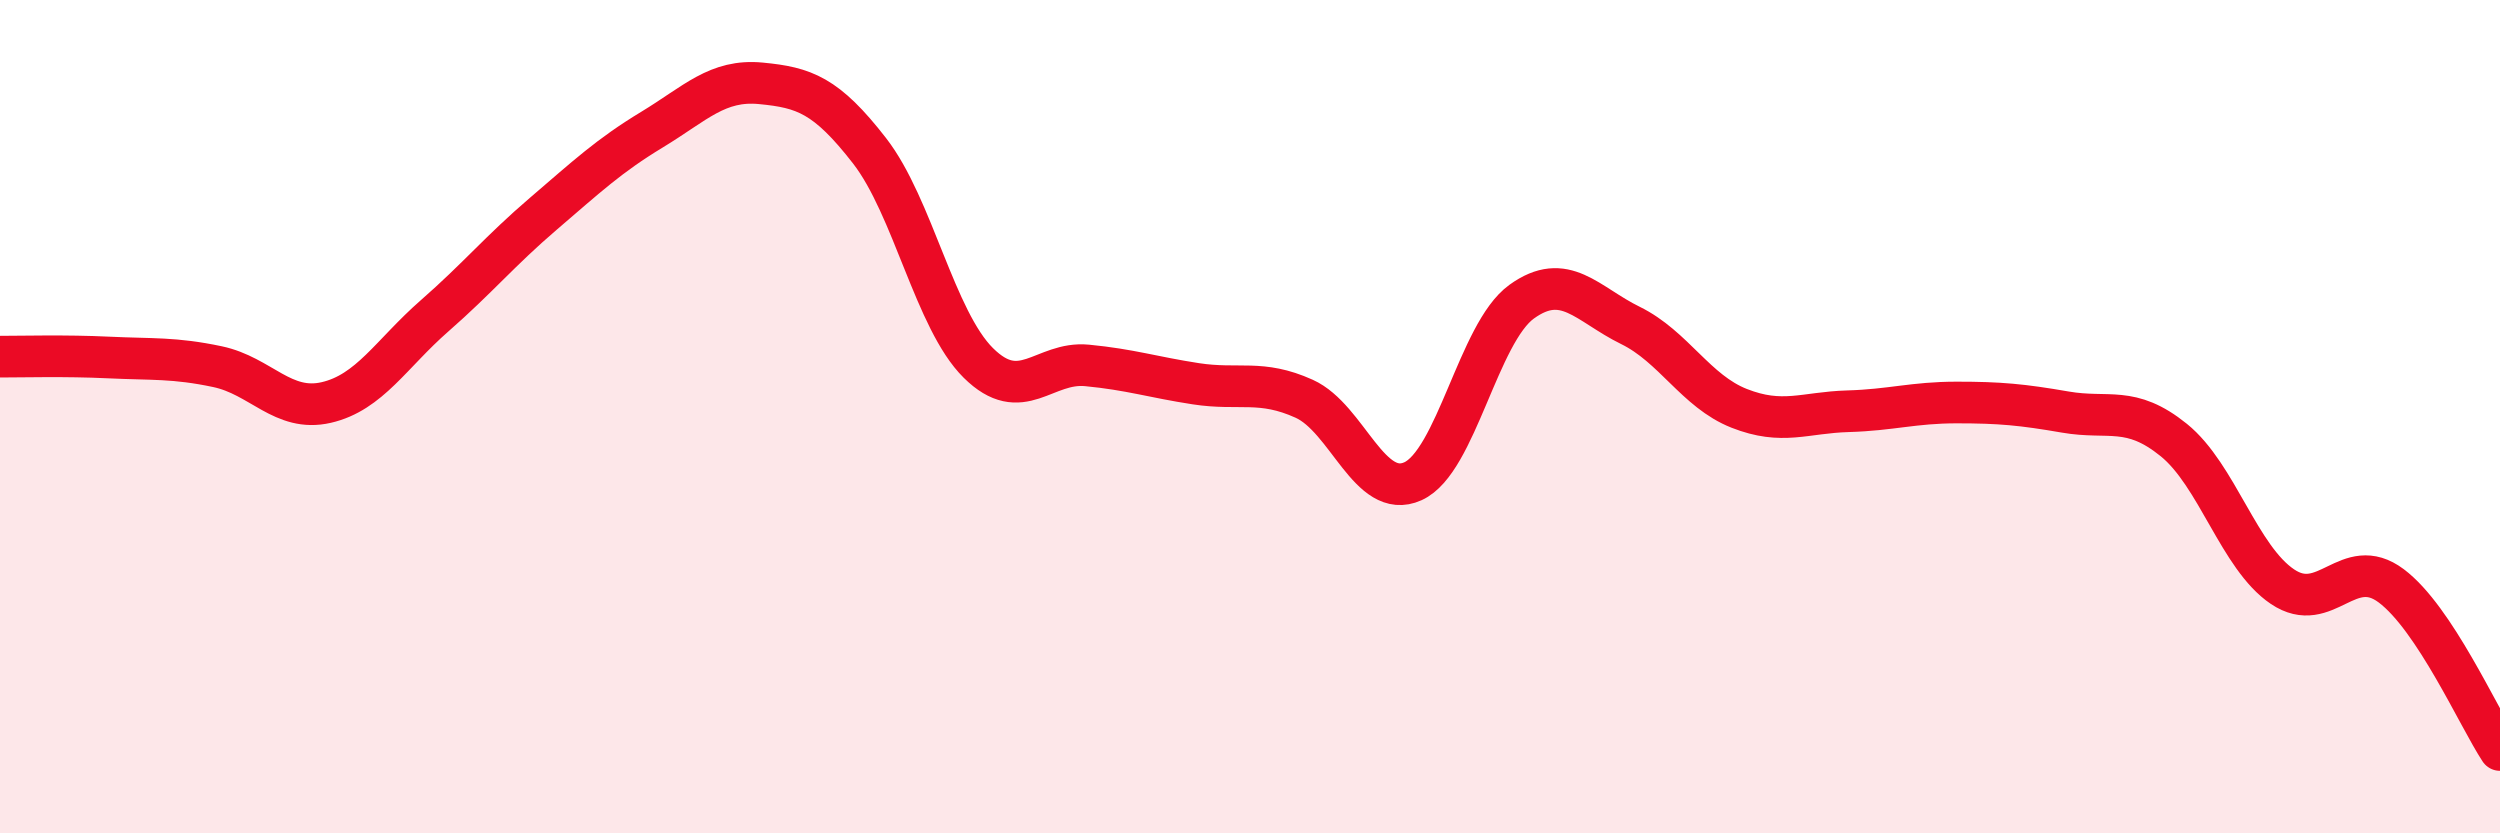
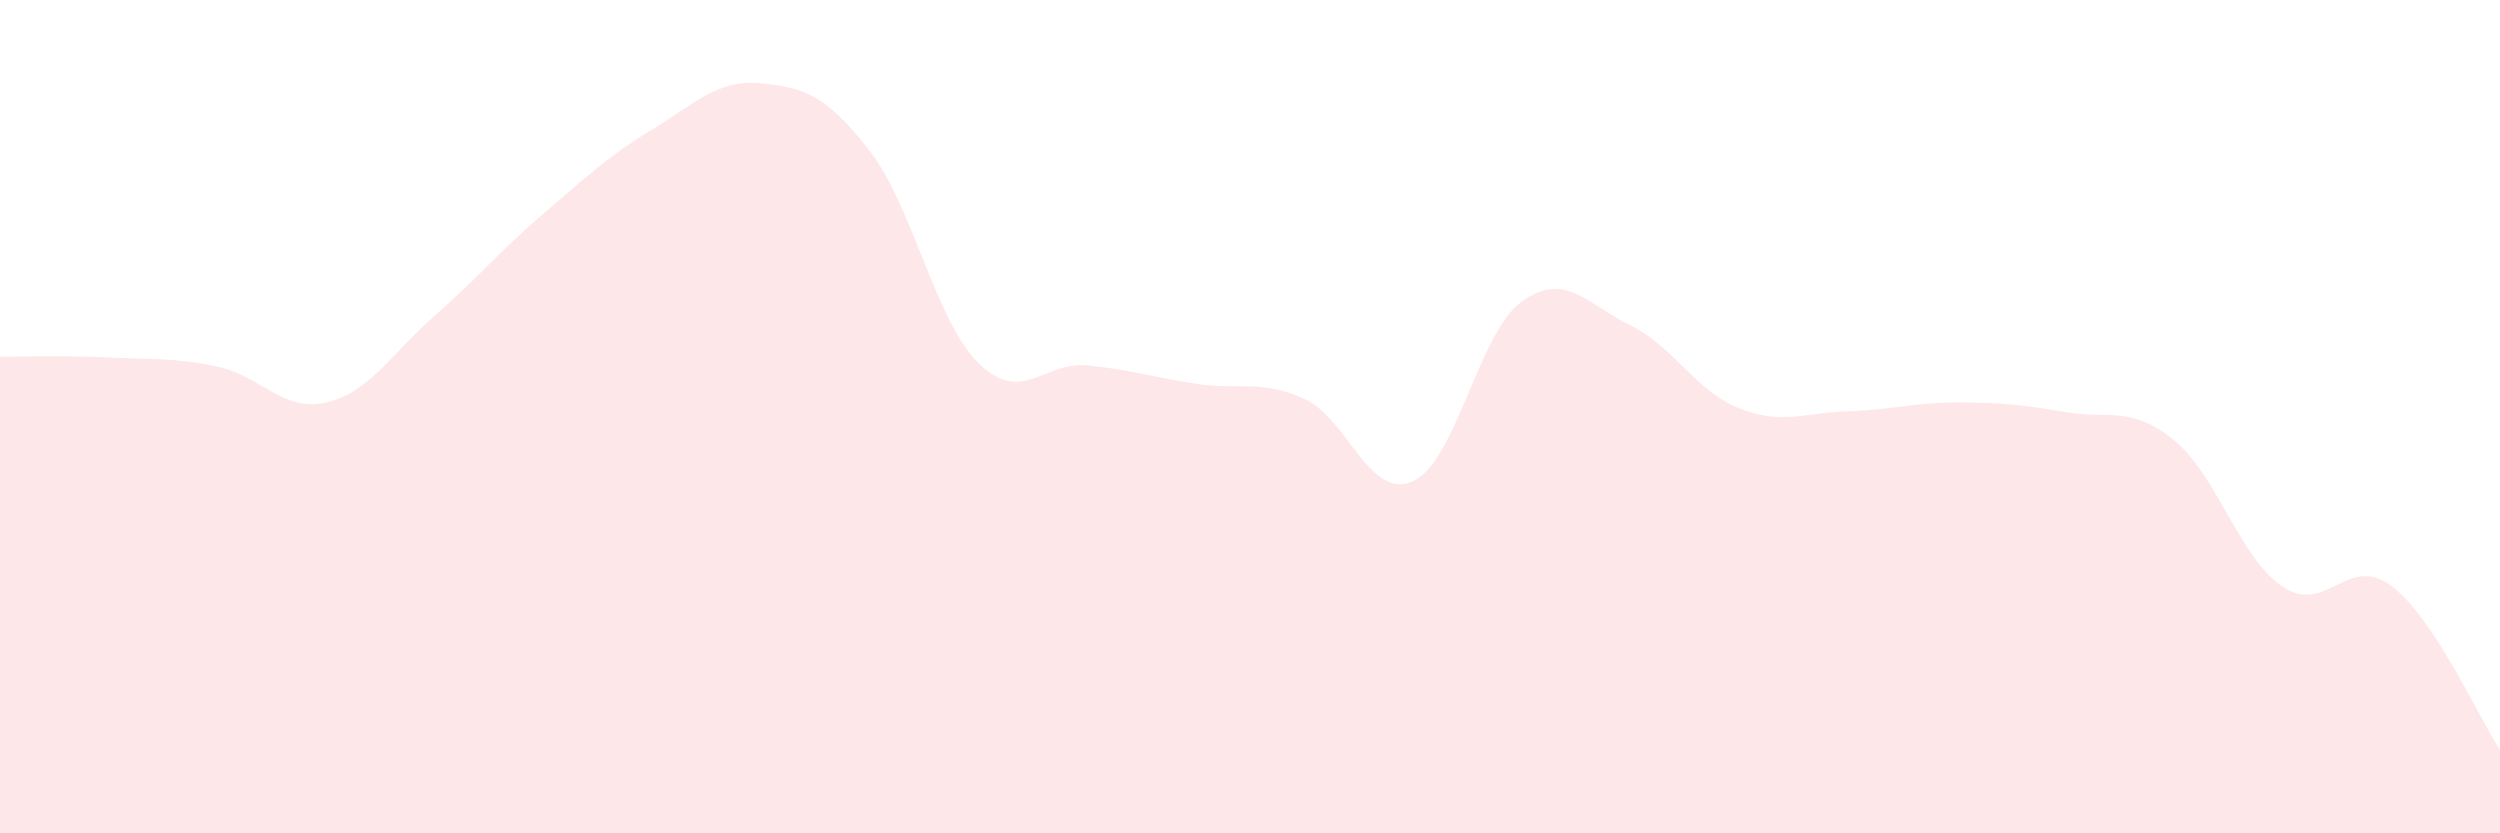
<svg xmlns="http://www.w3.org/2000/svg" width="60" height="20" viewBox="0 0 60 20">
  <path d="M 0,8.56 C 0.52,8.56 1.57,8.53 2.61,8.58 C 3.65,8.63 4.18,8.58 5.22,8.8 C 6.26,9.02 6.79,9.9 7.83,9.66 C 8.87,9.42 9.39,8.49 10.43,7.58 C 11.47,6.67 12,6.02 13.04,5.13 C 14.08,4.24 14.61,3.74 15.65,3.11 C 16.69,2.48 17.22,1.9 18.26,2 C 19.3,2.1 19.83,2.28 20.87,3.62 C 21.91,4.96 22.44,7.68 23.48,8.71 C 24.52,9.74 25.05,8.67 26.09,8.77 C 27.13,8.87 27.66,9.05 28.7,9.21 C 29.74,9.37 30.26,9.1 31.3,9.57 C 32.34,10.04 32.87,12.02 33.91,11.55 C 34.95,11.08 35.48,7.99 36.52,7.24 C 37.56,6.49 38.09,7.3 39.13,7.81 C 40.17,8.32 40.7,9.39 41.74,9.8 C 42.78,10.21 43.31,9.9 44.35,9.87 C 45.39,9.84 45.92,9.66 46.96,9.66 C 48,9.66 48.53,9.71 49.57,9.89 C 50.61,10.07 51.13,9.72 52.17,10.56 C 53.21,11.4 53.74,13.38 54.78,14.08 C 55.82,14.78 56.35,13.28 57.39,14.06 C 58.43,14.84 59.48,17.21 60,18L60 20L0 20Z" fill="#EB0A25" opacity="0.1" stroke-linecap="round" stroke-linejoin="round" />
-   <path d="M 0,8.56 C 0.52,8.56 1.57,8.53 2.61,8.58 C 3.65,8.63 4.18,8.58 5.22,8.8 C 6.26,9.02 6.79,9.9 7.83,9.66 C 8.87,9.42 9.39,8.49 10.43,7.58 C 11.47,6.67 12,6.02 13.04,5.13 C 14.08,4.24 14.61,3.74 15.65,3.11 C 16.69,2.48 17.22,1.9 18.26,2 C 19.3,2.1 19.83,2.28 20.87,3.62 C 21.91,4.96 22.44,7.68 23.48,8.71 C 24.52,9.74 25.05,8.67 26.09,8.77 C 27.13,8.87 27.66,9.05 28.7,9.21 C 29.74,9.37 30.26,9.1 31.3,9.57 C 32.34,10.04 32.87,12.02 33.91,11.55 C 34.95,11.08 35.48,7.99 36.52,7.24 C 37.56,6.49 38.09,7.3 39.13,7.81 C 40.17,8.32 40.7,9.39 41.74,9.8 C 42.78,10.21 43.31,9.9 44.35,9.87 C 45.39,9.84 45.92,9.66 46.96,9.66 C 48,9.66 48.53,9.71 49.57,9.89 C 50.61,10.07 51.13,9.72 52.17,10.56 C 53.21,11.4 53.74,13.38 54.78,14.08 C 55.82,14.78 56.35,13.28 57.39,14.06 C 58.43,14.84 59.48,17.21 60,18" stroke="#EB0A25" stroke-width="1" fill="none" stroke-linecap="round" stroke-linejoin="round" />
</svg>